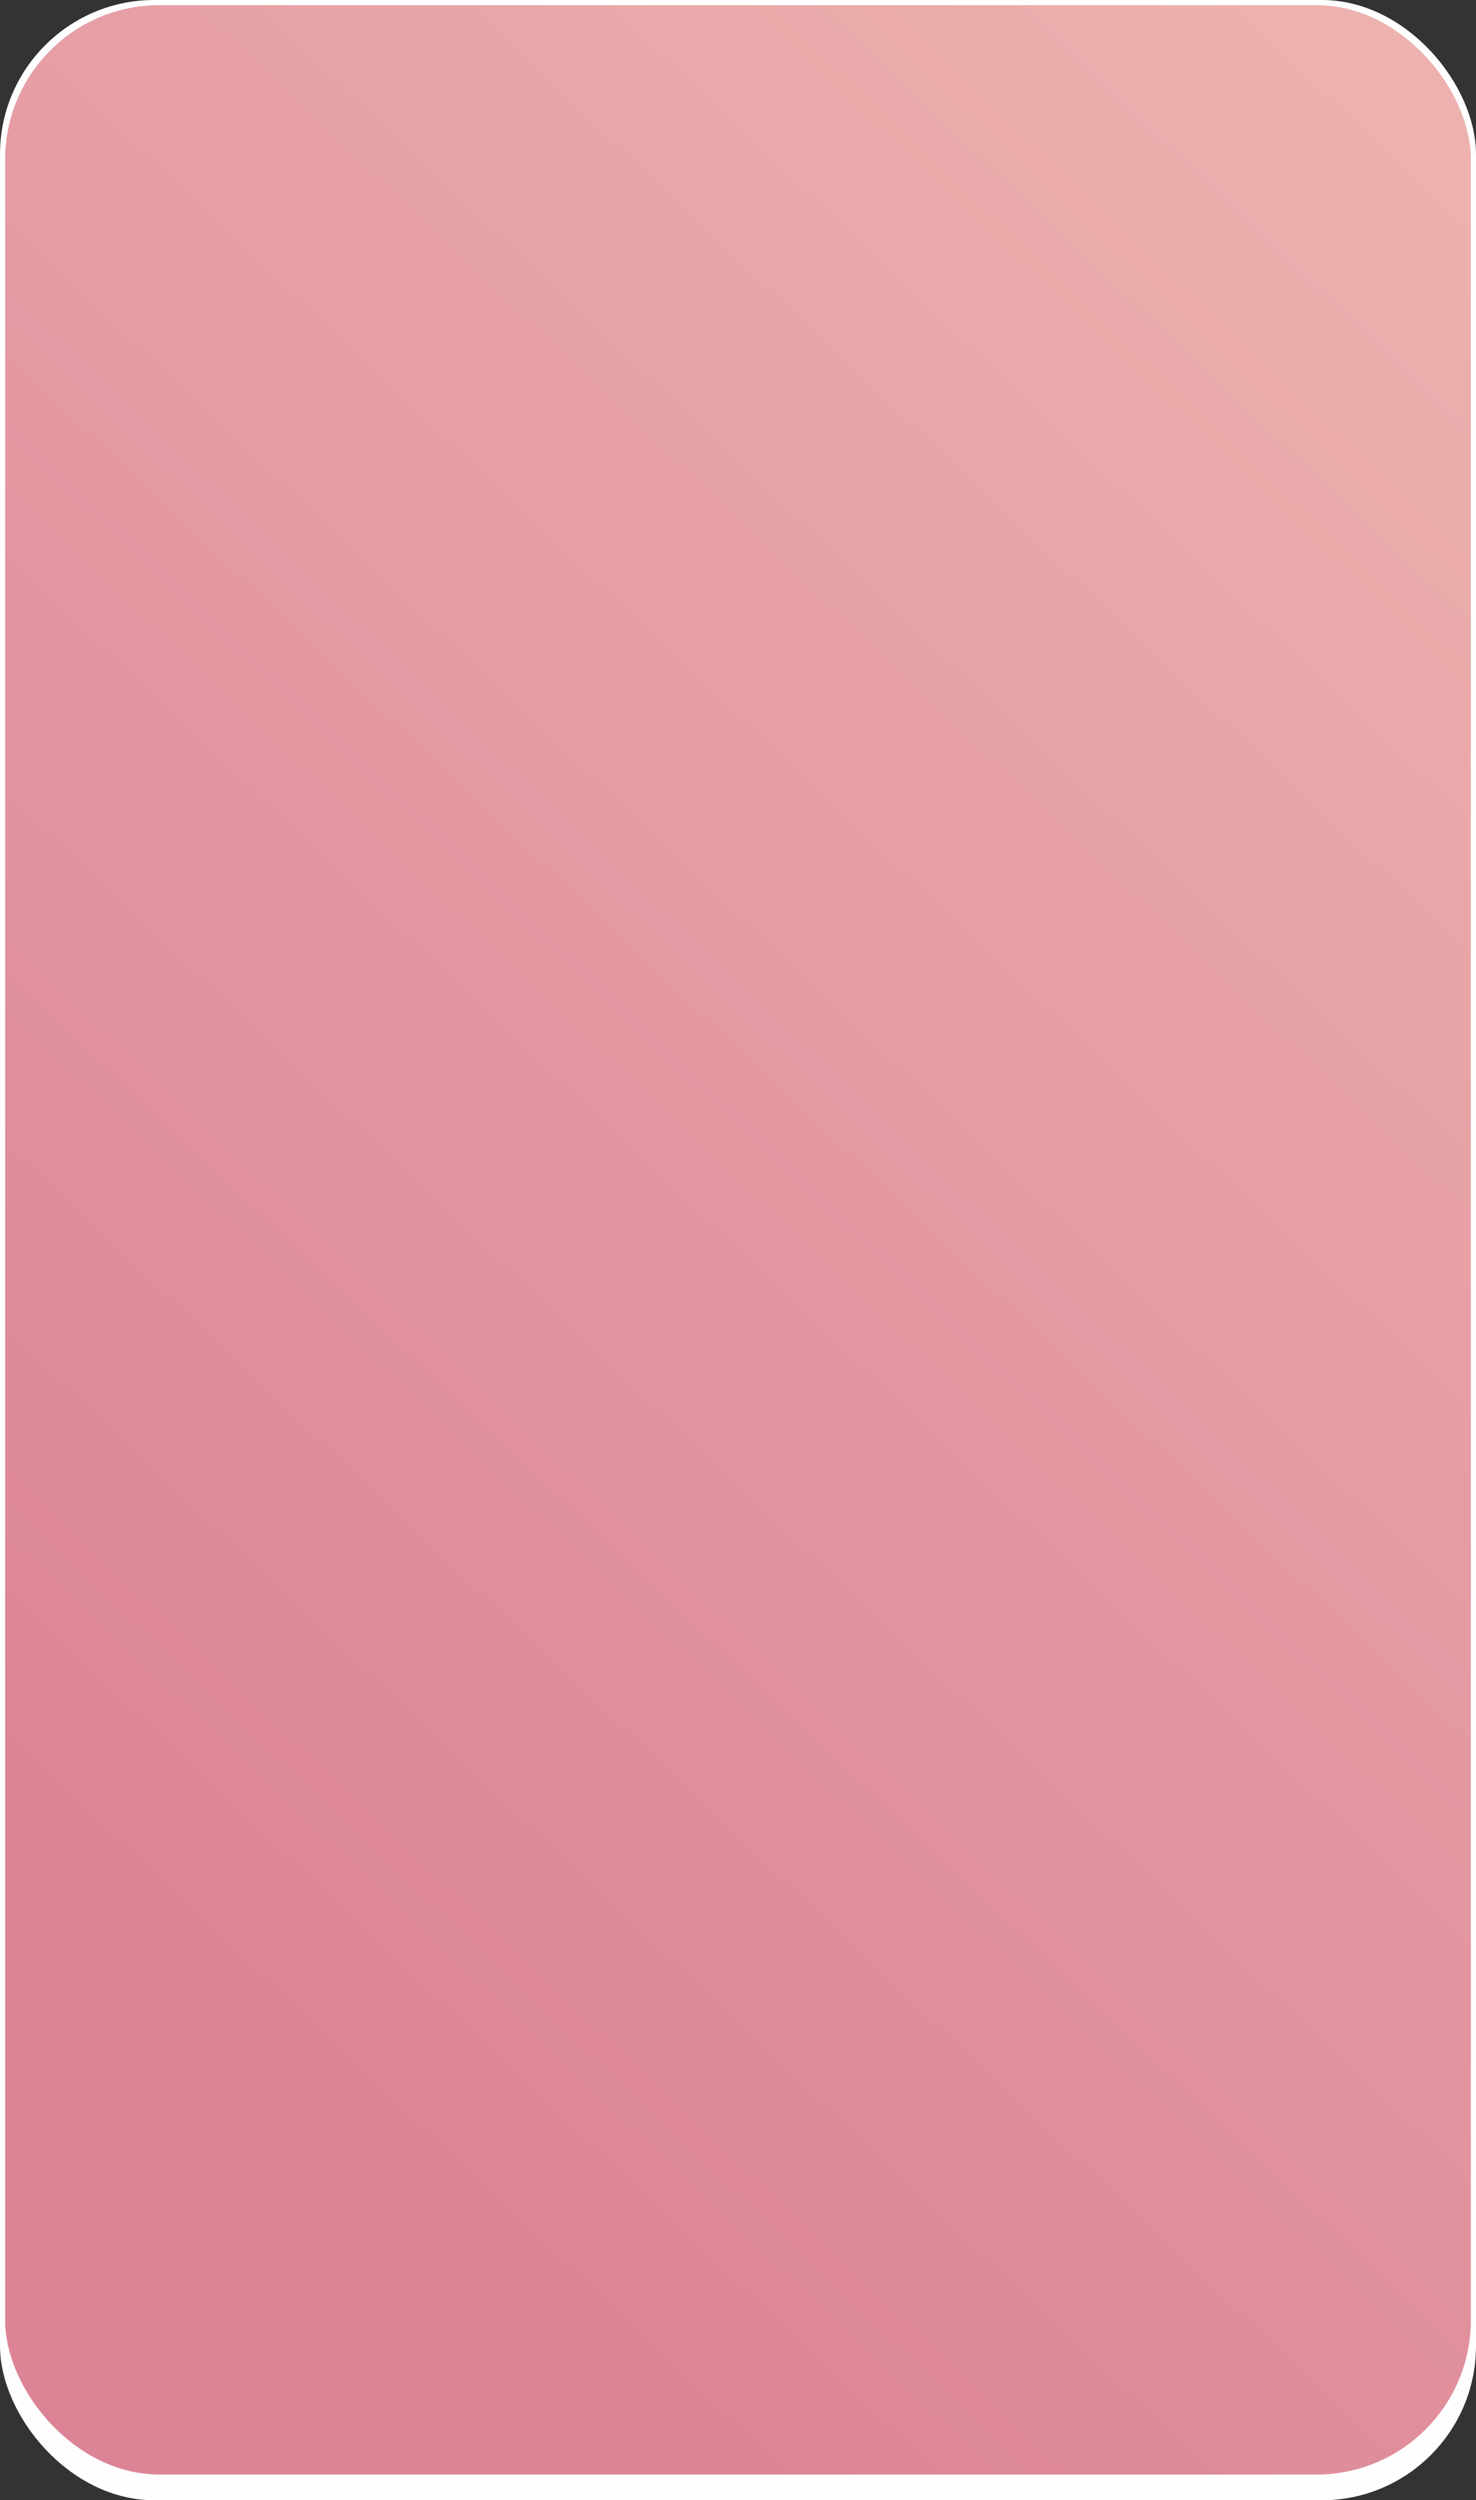
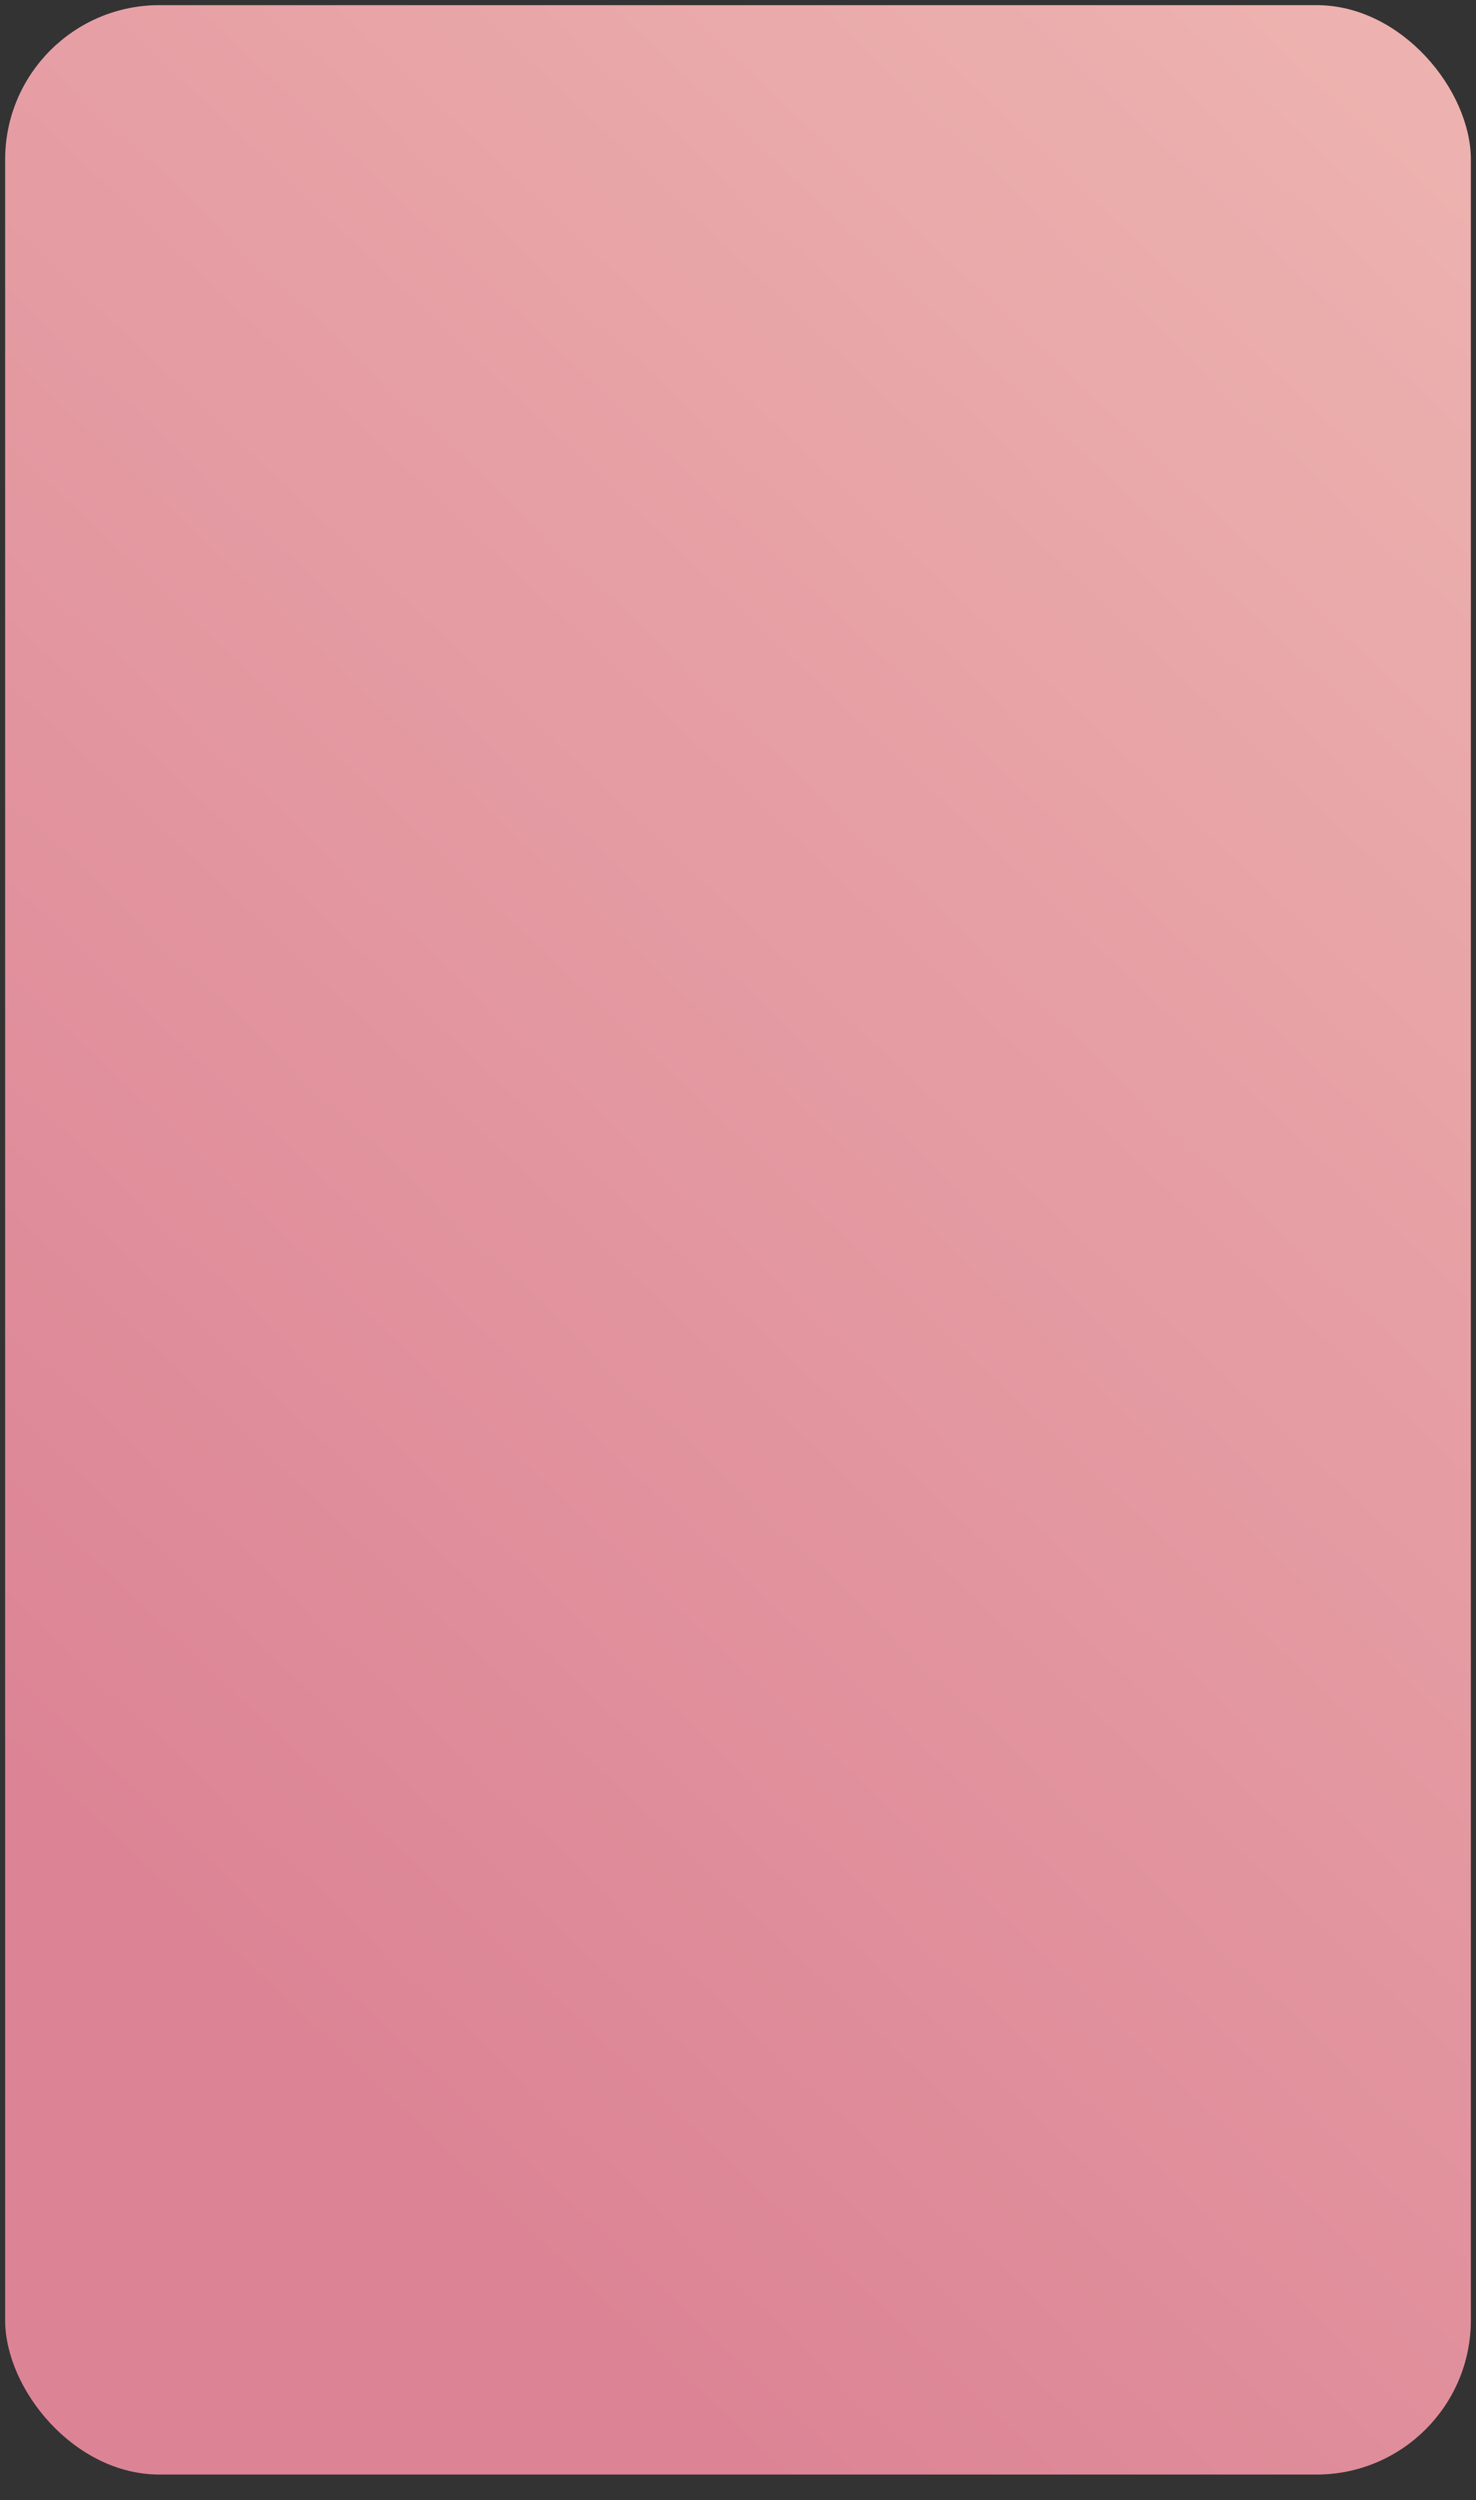
<svg xmlns="http://www.w3.org/2000/svg" width="287" height="486" viewBox="0 0 287 486" fill="none">
  <rect x="0" y="0" width="287" height="486" fill="#333333" stroke="none" />
-   <rect width="287" height="486" rx="30" fill="#FEFEFE" />
  <rect x="1" y="1" width="285" height="480" rx="30" fill="url(#paint0_linear_236_431)" />
  <defs>
    <linearGradient id="paint0_linear_236_431" x1="85" y1="422.5" x2="410.224" y2="79.106" gradientUnits="userSpaceOnUse">
      <stop stop-color="#DC8495" />
      <stop offset="1" stop-color="#EFB7B2" />
    </linearGradient>
  </defs>
</svg>